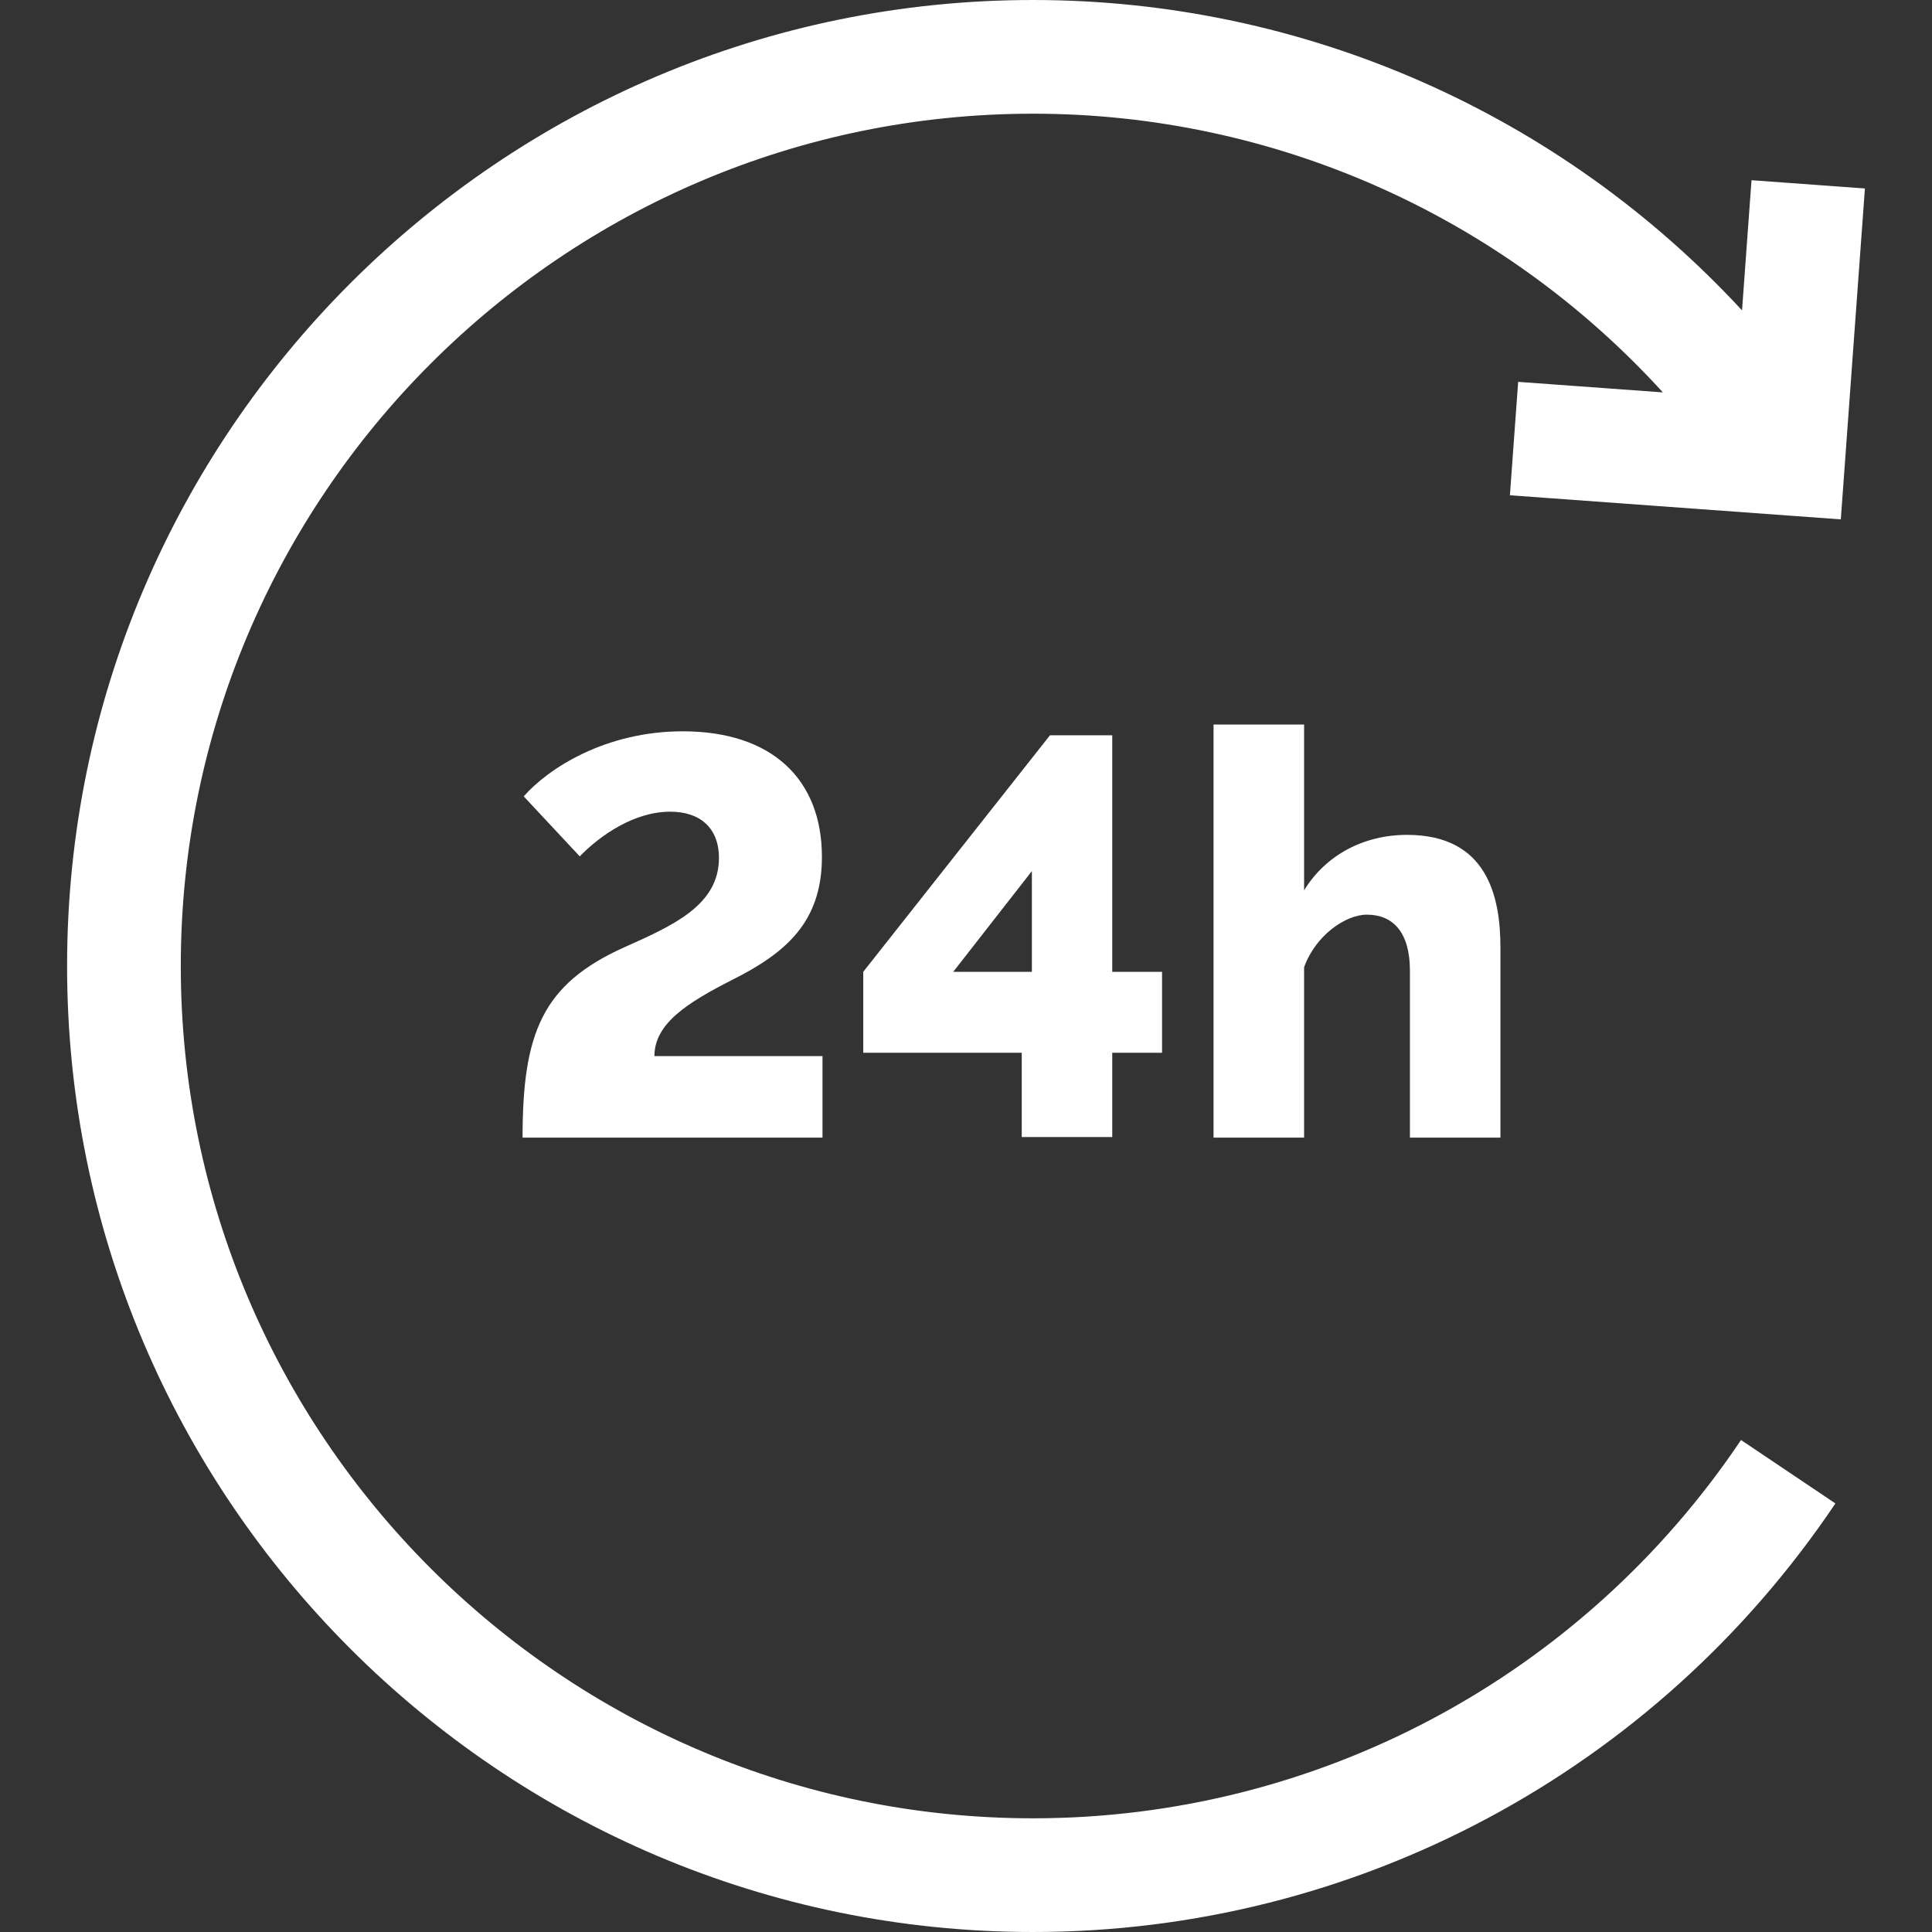
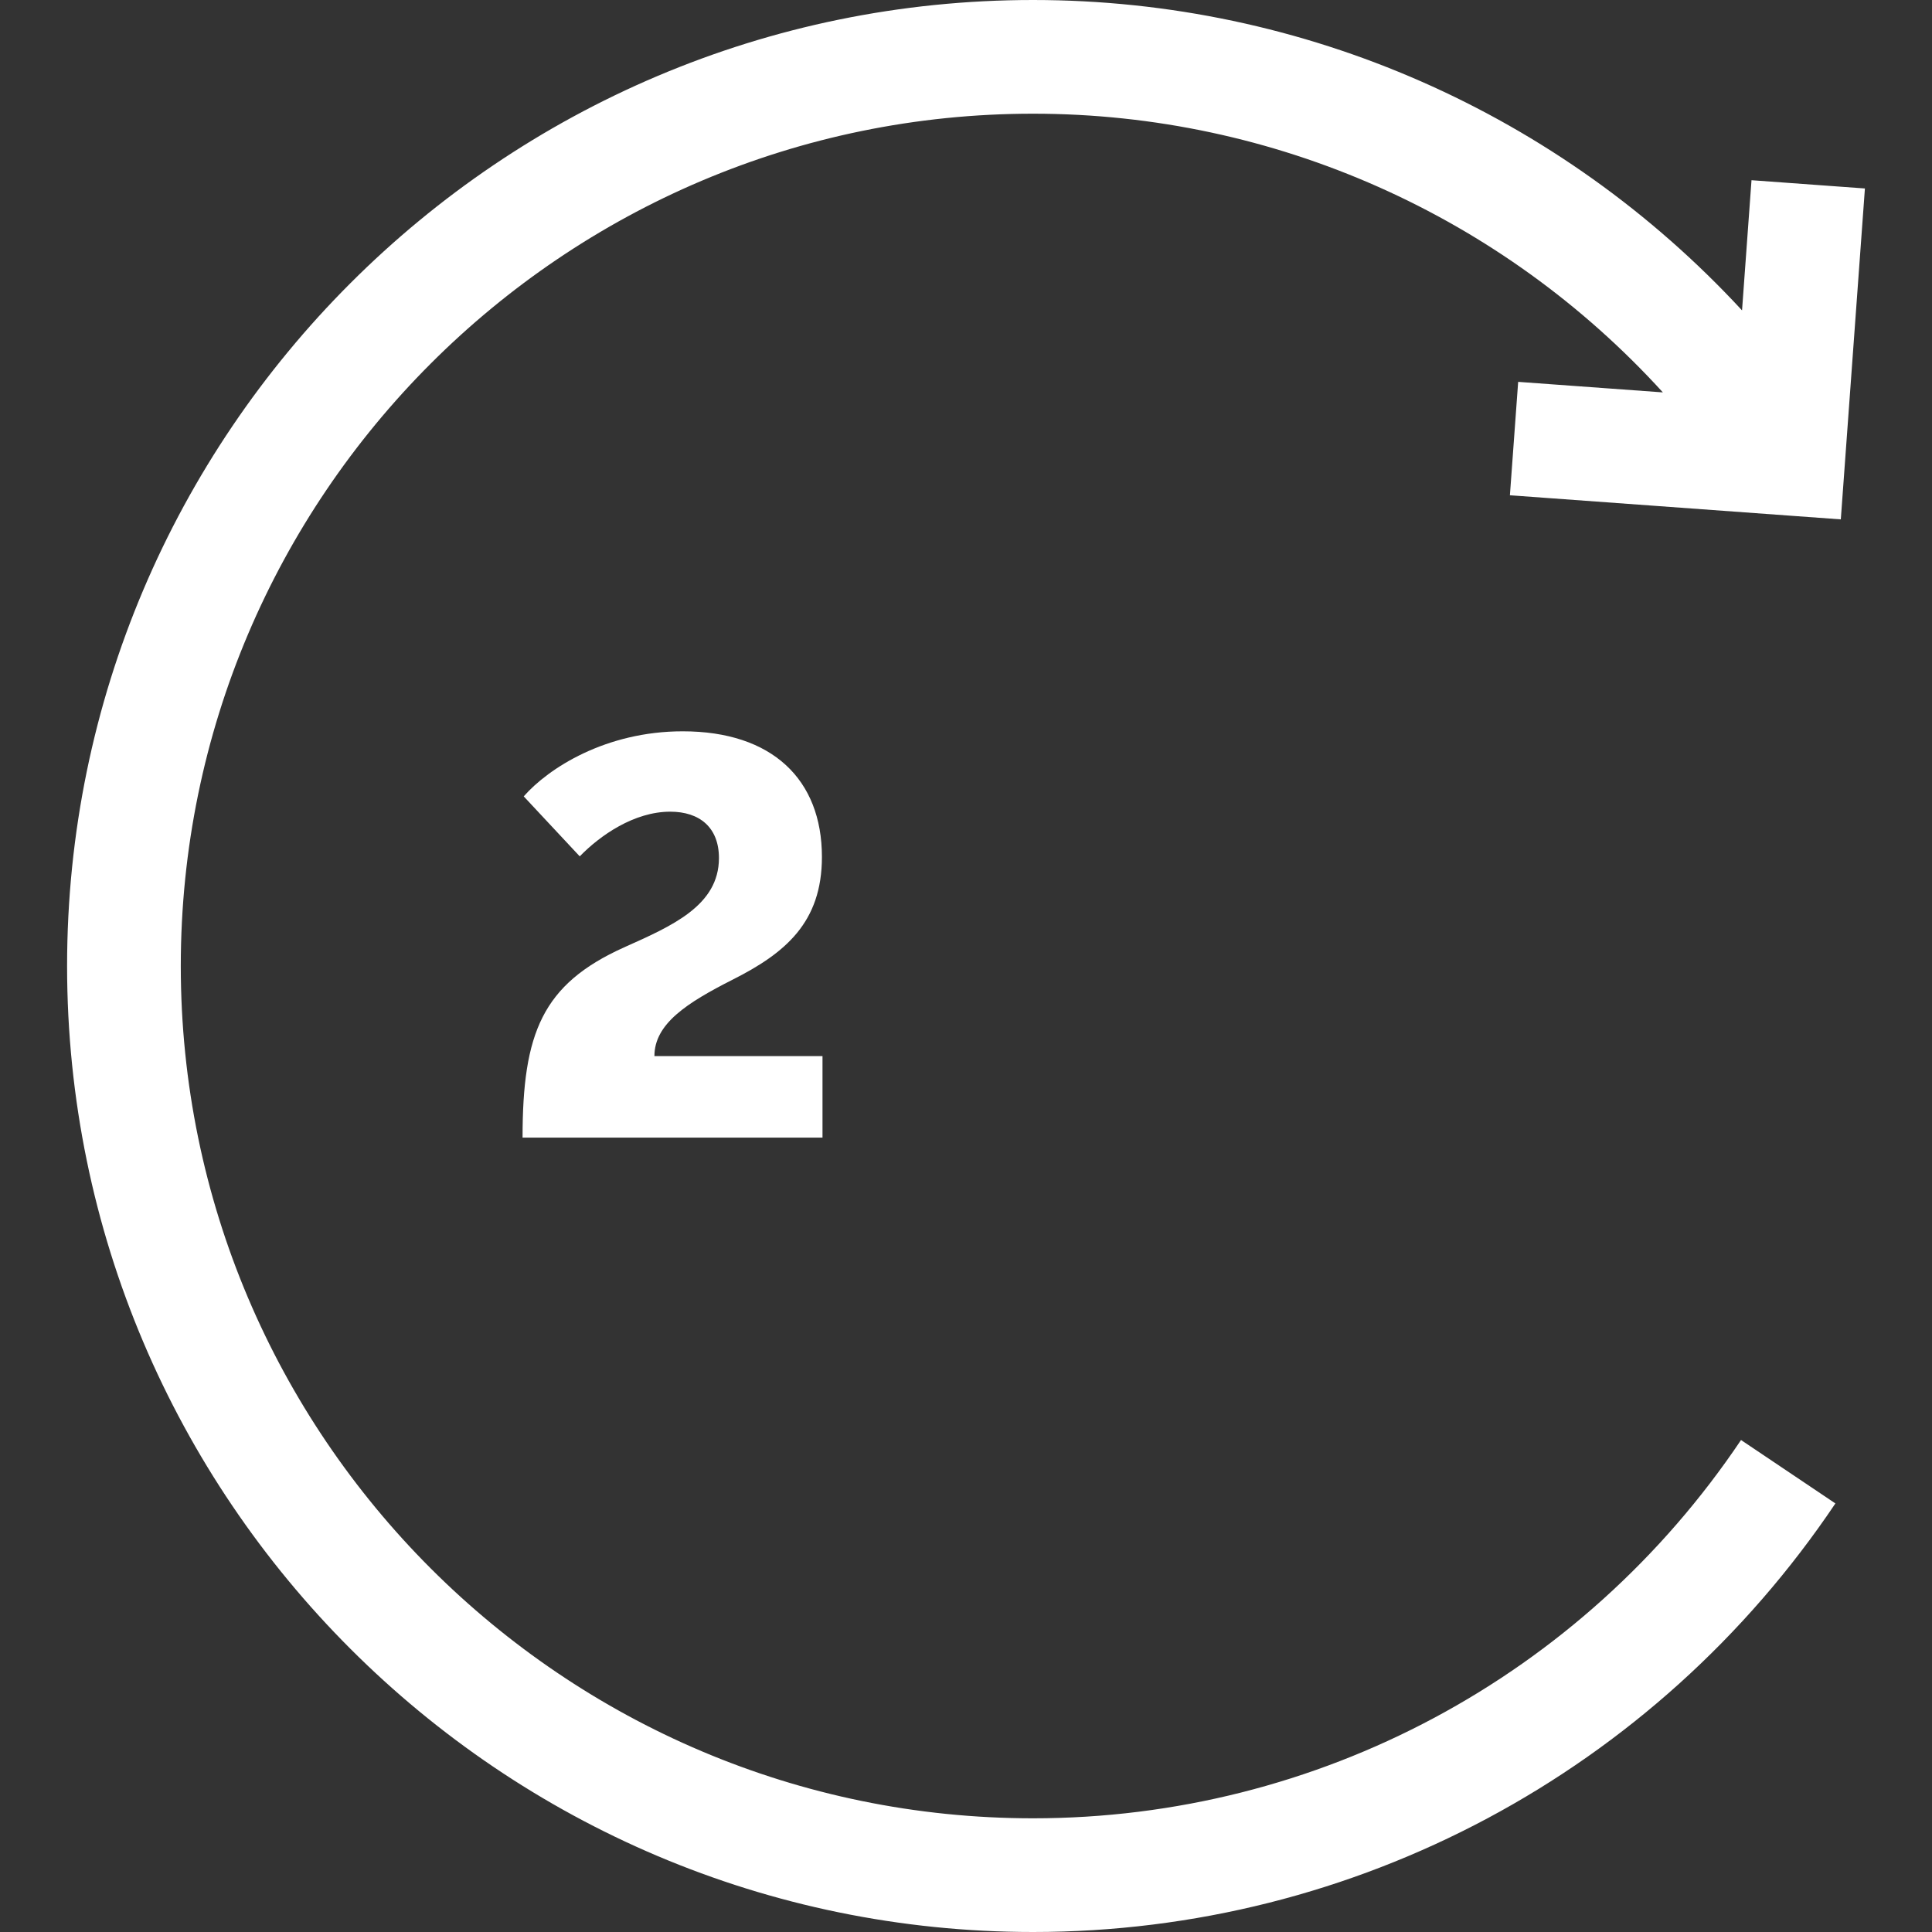
<svg xmlns="http://www.w3.org/2000/svg" width="40" height="40" viewBox="0 0 40 40" fill="none">
  <rect x="0" y="0" width="40" height="40" fill="#333333" stroke="none" />
  <path d="M31.261 10.254L38.112 10.753L38.611 3.902L36.263 3.731L36.067 6.426C32.306 2.357 27.01 0 21.389 0C10.361 0 1.389 8.972 1.389 20C1.389 31.028 10.361 40 21.389 40C28.057 40 34.267 36.683 38 31.127L36.046 29.814C32.751 34.718 27.272 37.646 21.389 37.646C11.659 37.646 3.743 29.73 3.743 20C3.743 10.27 11.659 2.354 21.389 2.354C26.392 2.354 31.104 4.473 34.428 8.124L31.432 7.906L31.261 10.254Z" fill="white" />
  <path d="M13.549 21.866C13.549 21.198 14.217 20.765 15.166 20.284C16.256 19.734 17.017 19.101 17.017 17.742C17.017 16.137 15.986 15.141 14.135 15.141C12.542 15.141 11.358 15.902 10.843 16.488L12.003 17.73C12.424 17.297 13.127 16.805 13.877 16.805C14.486 16.805 14.885 17.133 14.885 17.765C14.885 18.75 13.912 19.171 12.917 19.616C11.229 20.378 10.819 21.386 10.819 23.553H17.029V21.866H13.549Z" fill="white" />
-   <path d="M23.028 20.12V15.223H21.739L17.873 20.12V21.796H21.154V23.541H23.028V21.796H24.059V20.12H23.028ZM21.364 20.12H19.736L21.364 18.035V20.12Z" fill="white" />
-   <path d="M29.132 17.285C28.23 17.285 27.445 17.706 27 18.433V15H25.125V23.553H27V20.026C27.234 19.37 27.855 18.937 28.3 18.937C28.839 18.937 29.191 19.3 29.191 20.097V23.553H31.065V19.616C31.065 18.55 30.784 17.285 29.132 17.285Z" fill="white" />
</svg>